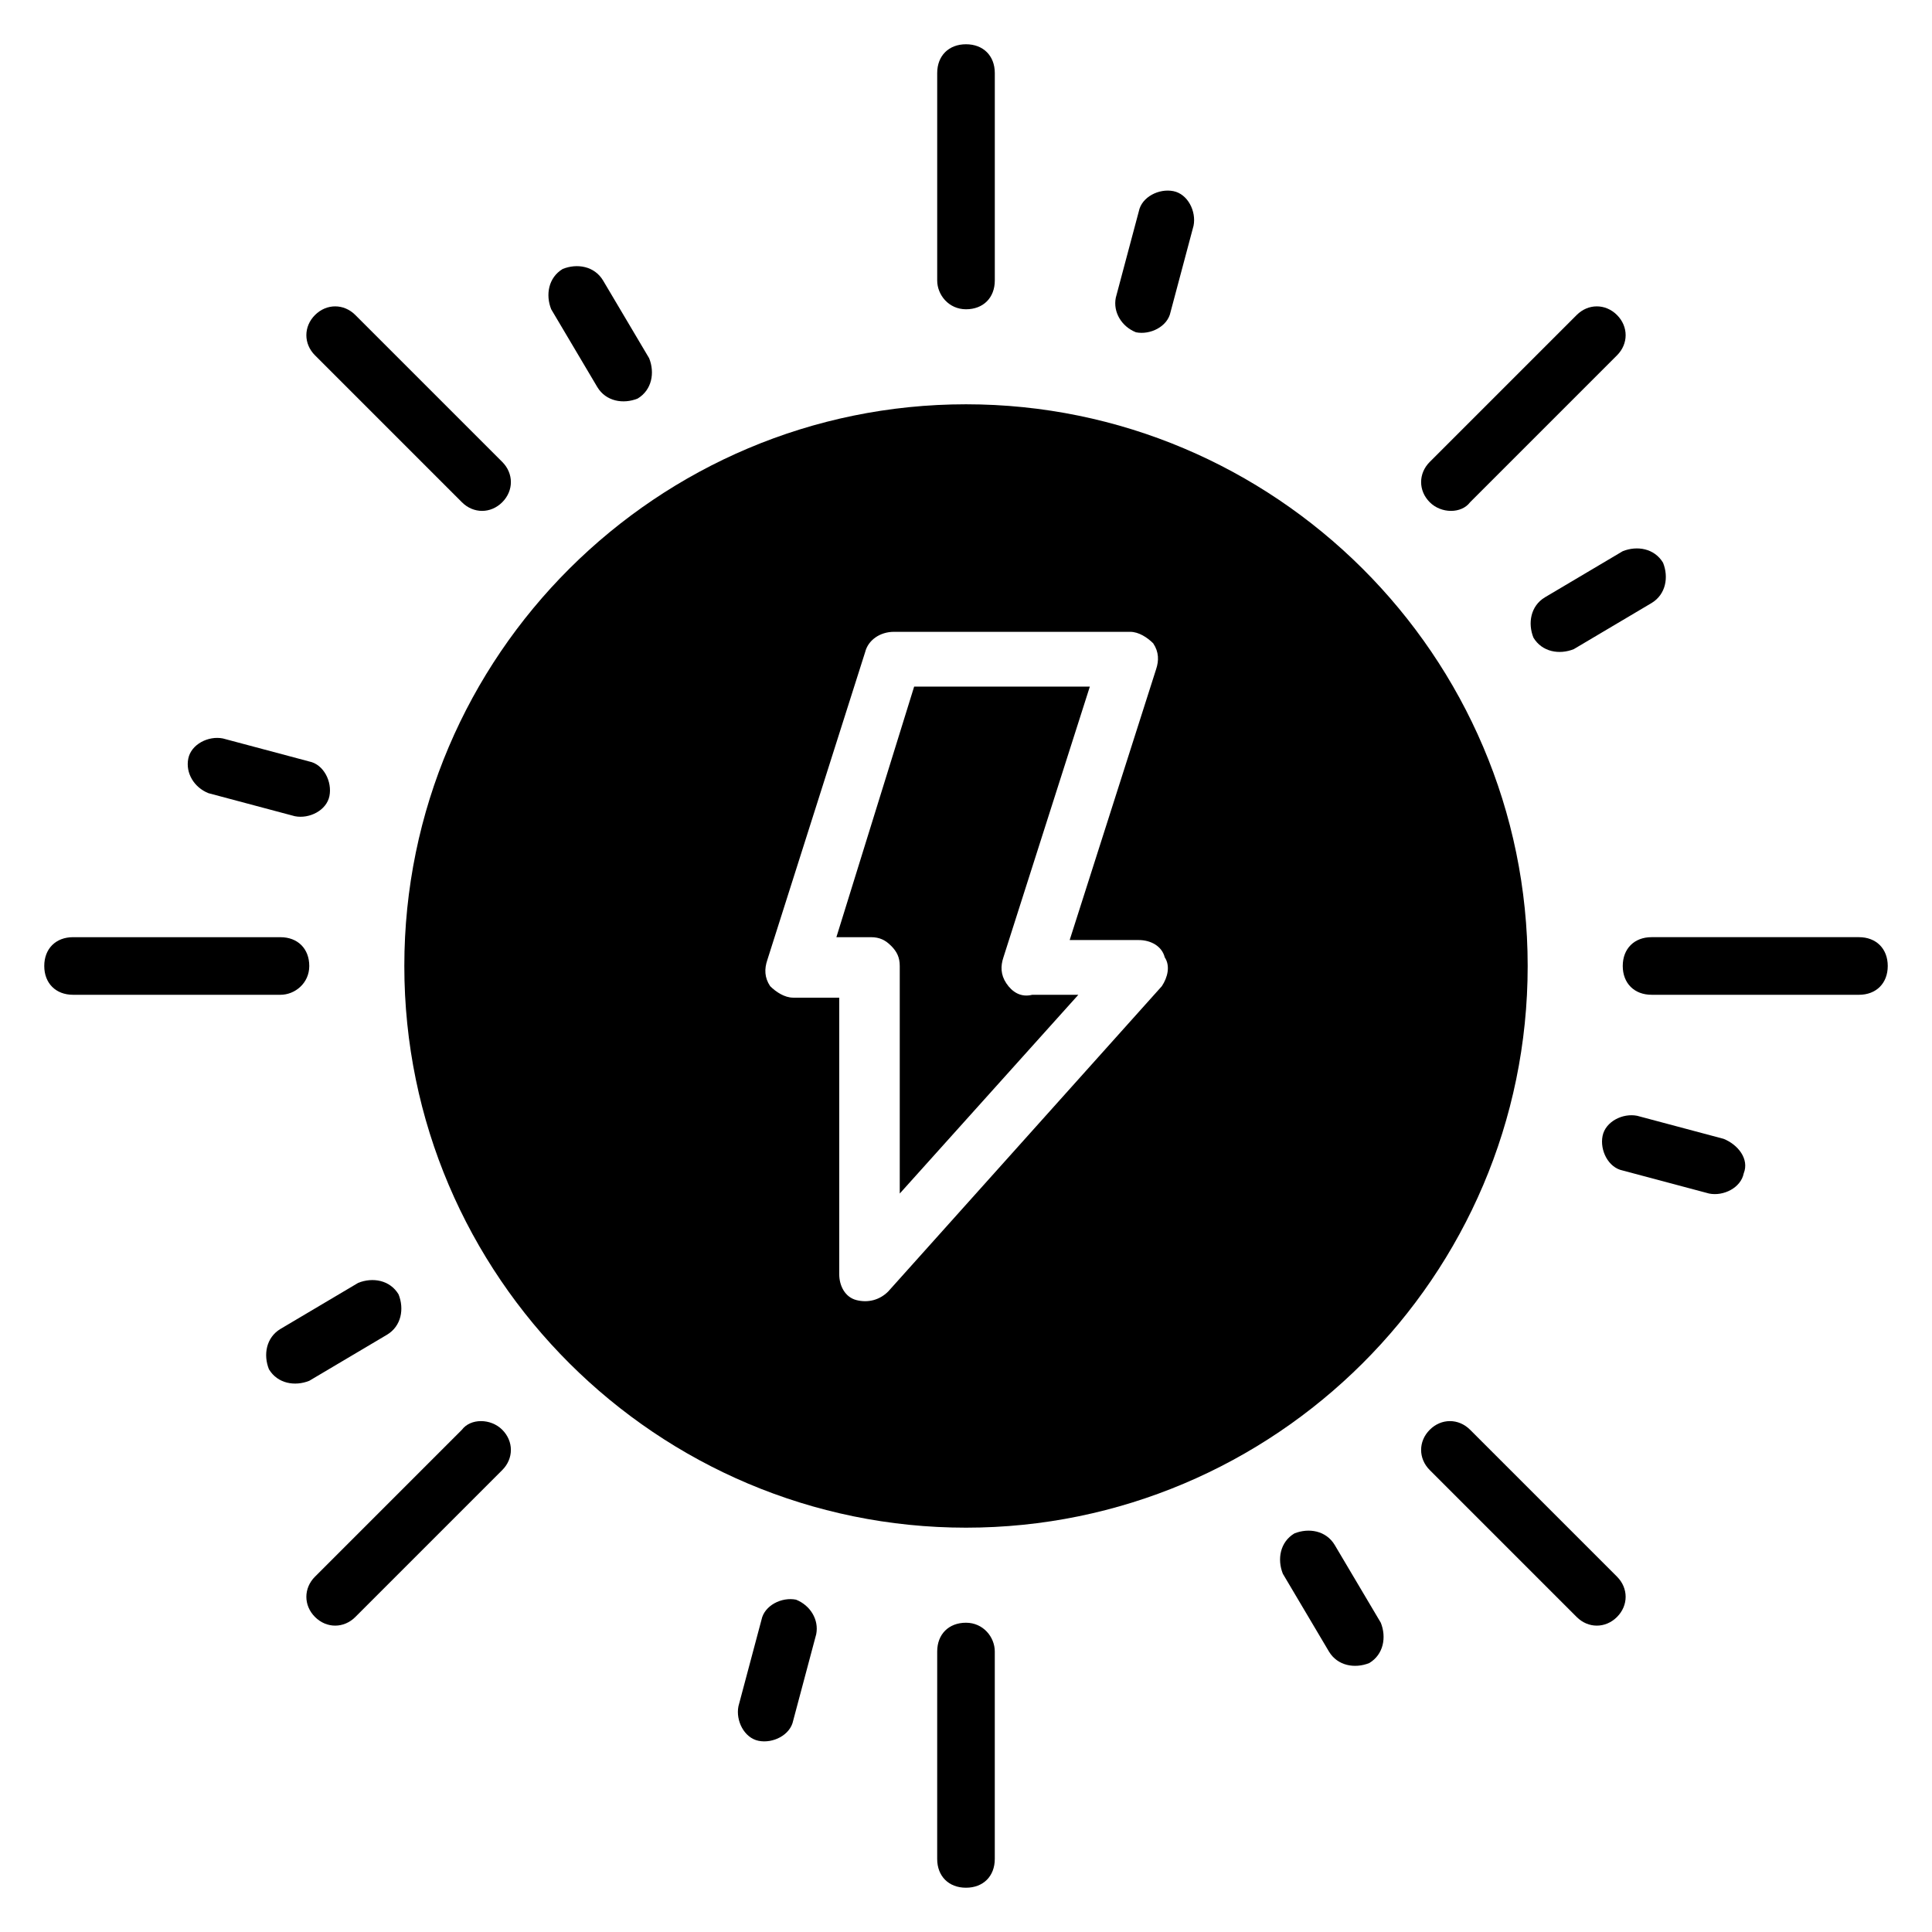
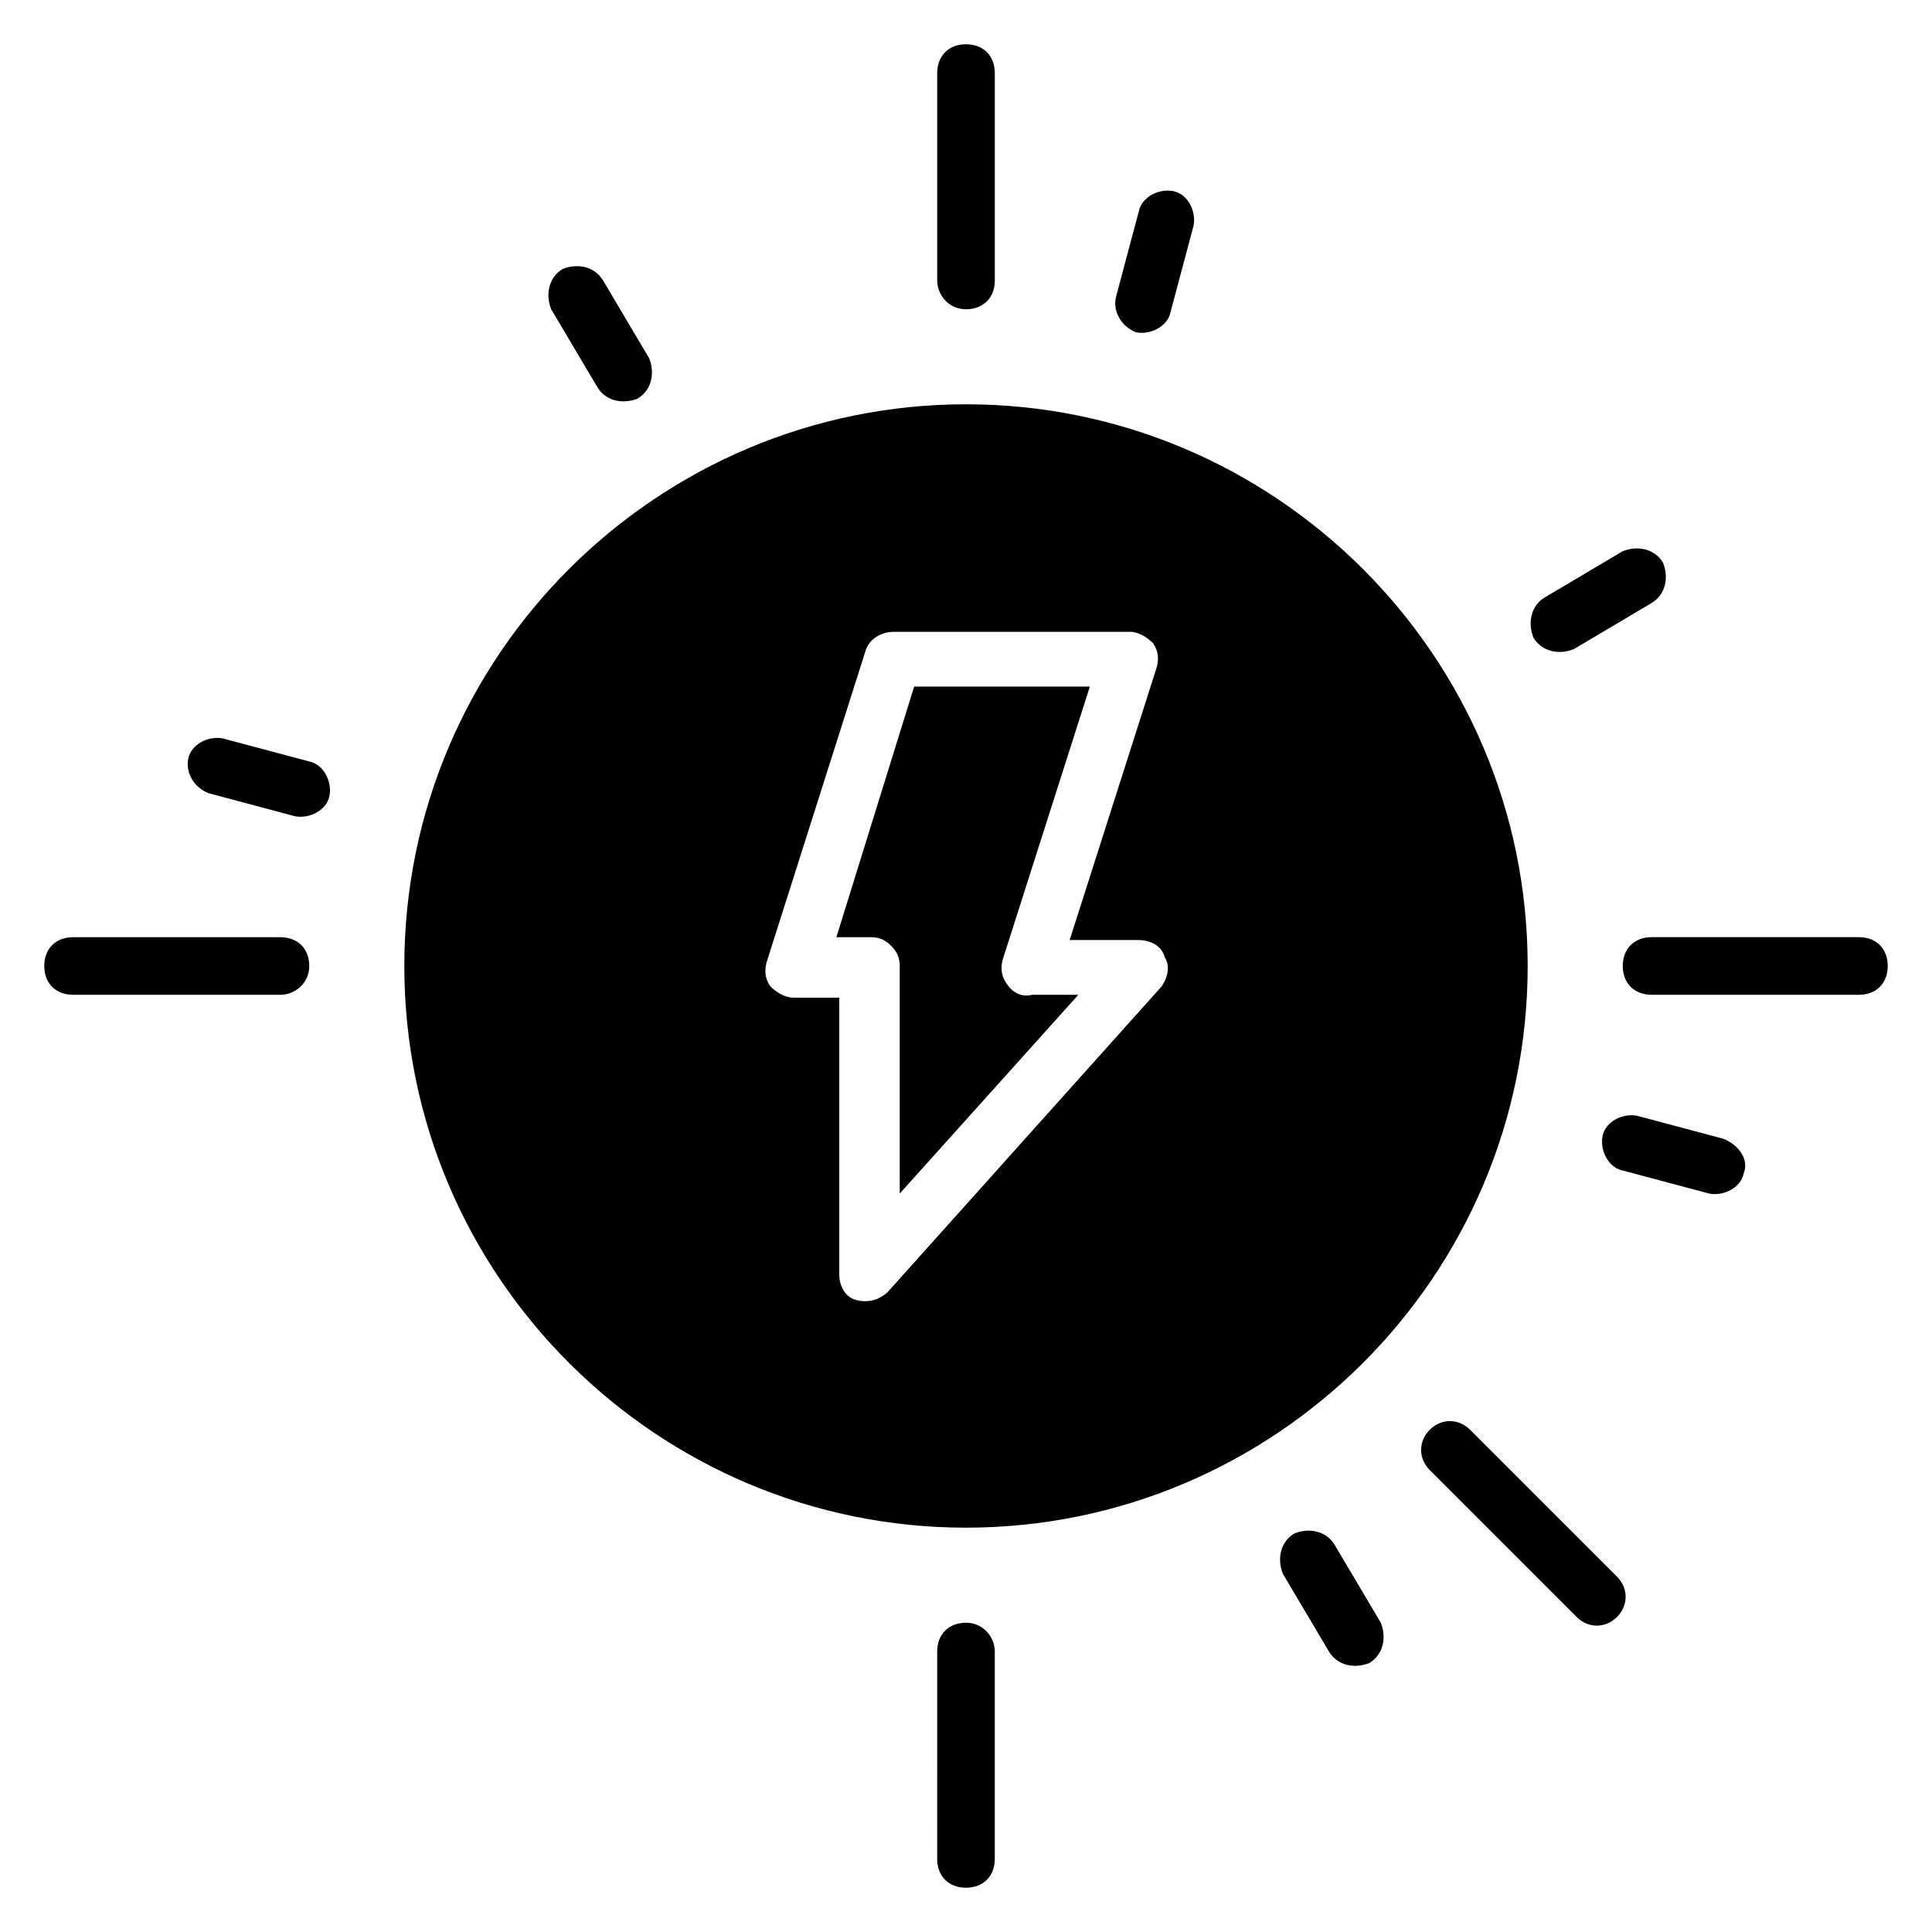
<svg xmlns="http://www.w3.org/2000/svg" fill="#000000" width="800px" height="800px" version="1.1" viewBox="144 144 512 512">
  <g>
    <path d="m400 225.96c4.582 0 7.633-3.055 7.633-7.633v-54.965c0-4.582-3.055-7.633-7.633-7.633-4.582 0-7.633 3.055-7.633 7.633v54.961c-0.004 3.816 3.051 7.637 7.633 7.637z" />
    <path d="m302.29 246.57c2.289 3.816 6.871 4.582 10.688 3.055 3.816-2.289 4.582-6.871 3.055-10.688l-12.215-20.609c-2.289-3.816-6.871-4.582-10.688-3.055-3.816 2.289-4.582 6.871-3.055 10.688z" />
-     <path d="m266.41 277.1c3.055 3.055 7.633 3.055 10.688 0 3.055-3.055 3.055-7.633 0-10.688l-38.93-38.93c-3.055-3.055-7.633-3.055-10.688 0-3.055 3.055-3.055 7.633 0 10.688z" />
    <path d="m199.24 354.2 22.902 6.106c3.816 0.762 8.398-1.527 9.16-5.344 0.762-3.816-1.527-8.398-5.344-9.16l-22.902-6.106c-3.816-0.762-8.398 1.527-9.16 5.344-0.762 3.816 1.527 7.633 5.344 9.16z" />
    <path d="m225.96 400c0-4.582-3.055-7.633-7.633-7.633l-54.965-0.004c-4.582 0-7.633 3.055-7.633 7.633 0 4.582 3.055 7.633 7.633 7.633h54.961c3.816 0.004 7.637-3.051 7.637-7.629z" />
-     <path d="m246.57 497.71c3.816-2.289 4.582-6.871 3.055-10.688-2.289-3.816-6.871-4.582-10.688-3.055l-20.609 12.215c-3.816 2.289-4.582 6.871-3.055 10.688 2.289 3.816 6.871 4.582 10.688 3.055z" />
-     <path d="m266.41 522.9-38.93 38.93c-3.055 3.055-3.055 7.633 0 10.688s7.633 3.055 10.688 0l38.93-38.93c3.055-3.055 3.055-7.633 0-10.688-3.055-3.055-8.398-3.055-10.688 0z" />
-     <path d="m354.96 567.93c-3.816-0.762-8.398 1.527-9.16 5.344l-6.106 22.902c-0.762 3.816 1.527 8.398 5.344 9.16 3.816 0.762 8.398-1.527 9.16-5.344l6.106-22.902c0.762-3.816-1.527-7.633-5.344-9.16z" />
    <path d="m400 574.04c-4.582 0-7.633 3.055-7.633 7.633l-0.004 54.961c0 4.582 3.055 7.633 7.633 7.633 4.582 0 7.633-3.055 7.633-7.633v-54.961c0.004-3.816-3.051-7.633-7.629-7.633z" />
    <path d="m497.71 553.43c-2.289-3.816-6.871-4.582-10.688-3.055-3.816 2.289-4.582 6.871-3.055 10.688l12.215 20.609c2.289 3.816 6.871 4.582 10.688 3.055 3.816-2.289 4.582-6.871 3.055-10.688z" />
    <path d="m533.59 522.9c-3.055-3.055-7.633-3.055-10.688 0-3.055 3.055-3.055 7.633 0 10.688l38.93 38.93c3.055 3.055 7.633 3.055 10.688 0s3.055-7.633 0-10.688z" />
    <path d="m600.76 445.8-22.902-6.106c-3.816-0.762-8.398 1.527-9.16 5.344-0.762 3.816 1.527 8.398 5.344 9.16l22.902 6.106c3.816 0.762 8.398-1.527 9.16-5.344 1.527-3.816-1.527-7.637-5.344-9.16z" />
    <path d="m636.64 392.36h-54.961c-4.582 0-7.633 3.055-7.633 7.633 0 4.582 3.055 7.633 7.633 7.633l54.961 0.004c4.582 0 7.633-3.055 7.633-7.633 0-4.582-3.055-7.637-7.633-7.637z" />
    <path d="m553.43 302.29c-3.816 2.289-4.582 6.871-3.055 10.688 2.289 3.816 6.871 4.582 10.688 3.055l20.609-12.215c3.816-2.289 4.582-6.871 3.055-10.688-2.289-3.816-6.871-4.582-10.688-3.055z" />
-     <path d="m533.59 277.1 38.93-38.93c3.055-3.055 3.055-7.633 0-10.688-3.055-3.055-7.633-3.055-10.688 0l-38.93 38.93c-3.055 3.055-3.055 7.633 0 10.688 3.051 3.055 8.395 3.055 10.688 0z" />
    <path d="m445.04 232.06c3.816 0.762 8.398-1.527 9.16-5.344l6.106-22.902c0.762-3.816-1.527-8.398-5.344-9.16-3.816-0.762-8.398 1.527-9.16 5.344l-6.106 22.902c-0.762 3.816 1.527 7.633 5.344 9.16z" />
    <path d="m400 251.14c-81.68 0-148.85 66.41-148.85 148.85-0.004 82.445 67.172 148.86 148.85 148.86s148.85-66.41 148.85-148.85-67.176-148.86-148.85-148.86zm51.906 154.2-72.52 80.914c-2.289 2.289-5.344 3.055-8.398 2.289-3.055-0.762-4.582-3.816-4.582-6.871v-73.281h-12.207c-2.289 0-4.582-1.527-6.106-3.055-1.527-2.289-1.527-4.582-0.762-6.871l25.953-81.68c0.762-3.055 3.816-5.344 7.633-5.344h62.594c2.289 0 4.582 1.527 6.106 3.055 1.527 2.289 1.527 4.582 0.762 6.871l-22.902 71.754 18.324 0.004c3.055 0 6.106 1.527 6.871 4.582 1.523 2.289 0.762 5.34-0.766 7.633z" />
    <path d="m410.68 404.58c-1.527-2.289-1.527-4.582-0.762-6.871l22.902-71.754h-46.562l-20.609 66.41h9.16c2.289 0 3.816 0.762 5.344 2.289s2.289 3.055 2.289 5.344v60.305l47.328-52.672h-12.215c-3.055 0.766-5.348-0.762-6.875-3.051z" />
  </g>
</svg>